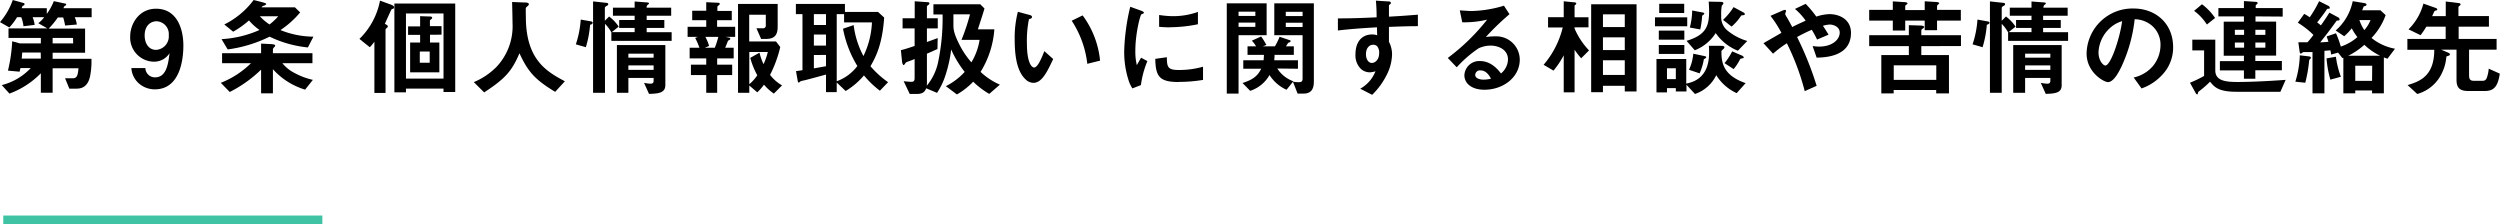
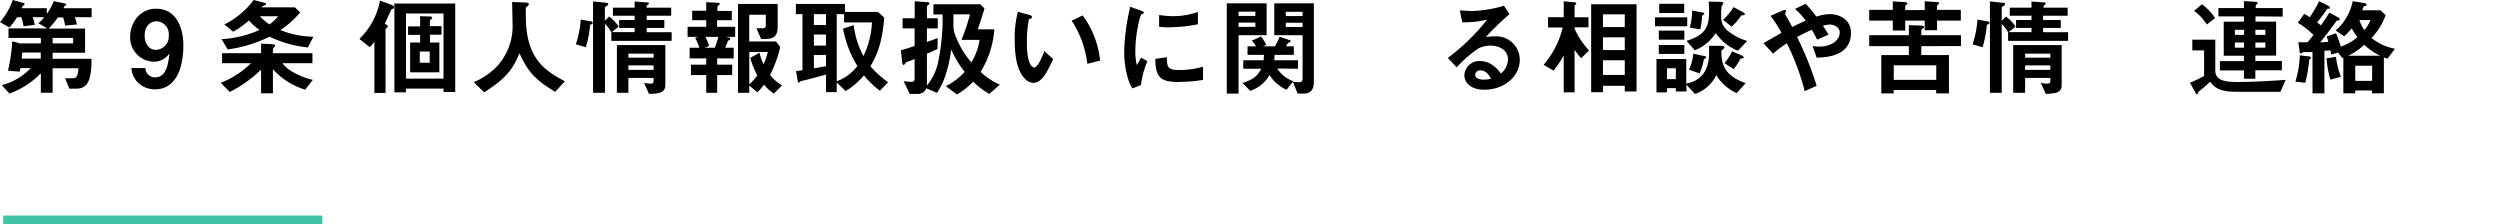
<svg xmlns="http://www.w3.org/2000/svg" viewBox="0 0 587.62 52.66">
  <defs>
    <style>.cls-1{fill:#3fc3a4;}</style>
  </defs>
  <title>privacy_title_b10</title>
  <g id="Layer_2" data-name="Layer 2">
    <g id="ベスト便">
      <path d="M17.57,4.05a5.66,5.66,0,0,1,.48,1.72L15.3,6a12.84,12.84,0,0,0-.45-1.9H13.6a20,20,0,0,1-2.15,2.62H20v5.68H12.37v1.42h9.12a17.47,17.47,0,0,1-.37,4.35c-.7,2.67-2.42,2.67-3.42,2.67H16.3l-1-2.44H17.1c1,0,1.2-.7,1.35-2.35H12.37v5.75H9.6V17.22A19.9,19.9,0,0,1,2.22,22L.42,20A14,14,0,0,0,7.22,16H4.8a8.21,8.21,0,0,1-.2.85L1.87,16.6a36.89,36.89,0,0,0,1-6.9l1.8.5H9.6V8.92H2V6.67h9.12L9,5.45a6.56,6.56,0,0,0,1.38-1.4H7.67a7.09,7.09,0,0,1,.48,1.8l-2.63.32A8.23,8.23,0,0,0,5,4.05H4A13.7,13.7,0,0,1,2.2,6.45L0,5.2A16,16,0,0,0,3,0L5.5.7A.29.29,0,0,1,5.77,1c0,.16-.12.23-.35.36s-.15.12-.32.57H11V3.27a13.27,13.27,0,0,0,1.65-3l2.72.58a.25.25,0,0,1,.2.22c0,.12-.12.2-.27.28s-.2.14-.4.57h6.64V4.05Zm-8,8.3H5.22c-.07,1-.07,1-.12,1.42H9.6Zm7.6-3.43H12.37V10.2H17.2Z" />
      <path d="M36.37,21a5.65,5.65,0,0,1-3.87-1.52A5.23,5.23,0,0,1,30.88,16h3.29a2.24,2.24,0,0,0,2.28,2.18c2.7,0,3.1-3.23,3.4-5.68a4.28,4.28,0,0,1-3.73,2A5.66,5.66,0,0,1,30.6,8.57c0-3,2.1-6.52,6.07-6.52,5,0,6.43,4.85,6.43,8.62C43.1,12.57,42.9,21,36.37,21ZM36.82,5C35.27,5,34,6.17,34,8.32c0,1.93,1,3.4,2.67,3.4a3.17,3.17,0,0,0,3-3.45A3,3,0,0,0,36.82,5Z" />
      <path d="M71.72,21.07a16.64,16.64,0,0,1-7.57-4.8v5.67H61.37V16.37A29.86,29.86,0,0,1,54,21.62L51.9,19.47A21.13,21.13,0,0,0,59,14.85H52.2V12.5h9.17V10.25l2.05.1c1.25.05,1.25.25,1.25.37a.61.61,0,0,1-.25.4.83.83,0,0,0-.27.45v.93h9.29v2.35H66.37a8.8,8.8,0,0,0,2.95,2.35,16.24,16.24,0,0,0,4.22,1.57Zm.65-9.92a26.57,26.57,0,0,1-9-2.53,31.69,31.69,0,0,1-9.85,3L52.07,9.2A25.61,25.61,0,0,0,61,7.05,13.18,13.18,0,0,1,58.52,4.8,21.06,21.06,0,0,1,54.8,7.45l-2.08-1.7A19.21,19.21,0,0,0,59.62,0l1.85.47c.45.13,1.1.28,1.1.45s-.32.38-.82.5l-.28.3h7.85l1.23,1.2a21.71,21.71,0,0,1-4.63,4.15,21.08,21.08,0,0,0,7.75,1.55ZM61.07,3.82a12.43,12.43,0,0,0,2.28,1.93A13.12,13.12,0,0,0,65.4,3.82Z" />
      <path d="M92.4,2.05c-.3.1-.33.12-.4.2s-1.35,2.92-1.55,3.37c.37.15.7.33.7.58s-.05.17-.13.27c-.25.23-.4.35-.4.5V21.84H88V9.8a11.31,11.31,0,0,1-1.08,1.3L84.48,9.15a17,17,0,0,0,4.84-9l2.55.93c.6.22.75.42.75.64A.31.31,0,0,1,92.4,2.05Zm11.85,19.57v-.8H95.42v.88H92.7V.83H107V21.62Zm0-18.45H95.42v15.3h8.83Zm-3.18,5V10h2.2v7H96.4V10h2.35V8.2H95.92v-2h2.83V3.8l2,.07c.4,0,.83,0,.83.28a.46.46,0,0,1-.23.37c-.15.1-.3.23-.3.4V6.15h2.73v2ZM101,12.12H98.67v2.63H101Z" />
      <path d="M130.49,21.59c-4.67-2.84-6.34-4.62-8.39-9.07-1.83,4.3-3.43,6-8.3,9.2l-2.43-2.42a16.3,16.3,0,0,0,5.35-3.6,13.94,13.94,0,0,0,3.75-10.28c0-.67-.07-3.9-.1-4.95l2.8.11c.28,0,1.13,0,1.13.37,0,.13,0,.22-.2.4s-.45.4-.5.5,0,1.77,0,2.1c0,10.07,4.85,12.85,9.17,15.15Z" />
      <path d="M138.7,5.82a24.46,24.46,0,0,1-1,5.28l-2.35-.68a23.13,23.13,0,0,0,1.15-5.82L138.8,5c.47.08.5.23.5.35C139.3,5.65,139,5.75,138.7,5.82Zm5,3.78v-2a9.18,9.18,0,0,0-1.5-2V21.82H139.4V.33l3.15.34c.17,0,.42.08.42.3s-.2.33-.35.41-.45.22-.45.5v3l1-1a9.51,9.51,0,0,1,2.25,2.38l-1.63,1.3h5.38v-1h-3.63V4.7h3.63v-1h-5.1V1.8h5.1V.35l3.05.23c.12,0,.32.09.32.2s-.1.19-.17.27a.72.72,0,0,0-.38.75h5.77V3.7H152v1h4.15V6.57H152v1h5.87V9.6Zm8.85,12.47-1.17-2.6a8.68,8.68,0,0,0,1.52.2c.55,0,.73-.25.73-.65v-.7h-5.93v3.5H145V10.6h11.39v9.47C156.34,21.92,154.62,22,152.52,22.07Zm1.08-9.45h-5.93v.93h5.93Zm0,2.75h-5.93v1.05h5.93Z" />
      <path d="M170.55,8.67l.85.18a.26.26,0,0,1,.25.27c0,.18-.15.25-.53.45-.32.85-.52,1.3-.67,1.65h2v2.5h-3.88V15.2h3.53v2.45h-3.53v4.17H166V17.65H162.4V15.2H166V13.72h-3.9v-2.5h2.3a17.43,17.43,0,0,0-1-2.3l.62-.25h-2.4V6.3H166V4.75H162.7V2.52H166v-2l2.87.13c.23,0,.3.15.3.25a.34.34,0,0,1-.15.28c-.25.2-.4.32-.4.45v.94H172V4.75h-3.45V6.3h4.25V8.67Zm-4.75,0a11.13,11.13,0,0,1,.87,2.13l-1,.42h2.35a21.49,21.49,0,0,0,.82-2.55ZM181.89,22a11.89,11.89,0,0,1-2.32-2.1,11.8,11.8,0,0,1-1.57,1.8l-1.88-1.6v1.72h-2.65V.92h9.32V6.27c0,2.2-.95,2.88-2.77,2.88H178.9l-1.1-2.5h1.55A.61.61,0,0,0,180,6V3.47h-3.9V9.75h6.3l1,1.3A28.78,28.78,0,0,1,181,17.6a9.49,9.49,0,0,0,2.82,2.47Zm-5.77-9.77v7.57a10.31,10.31,0,0,0,1.88-2.1,18.4,18.4,0,0,1-1.65-4.1l2.17-1.22a12.91,12.91,0,0,0,.95,2.7,15.25,15.25,0,0,0,1-2.85Z" />
      <path d="M206.82,21.32a21.41,21.41,0,0,1-3.75-3.6,17.14,17.14,0,0,1-4.3,3.67l-2.1-2v2.27h-2.52V17.52c-1.43.4-4.48,1.23-5.25,1.4a2.73,2.73,0,0,0-.83.25c-.15.15-.25.25-.32.25s-.2-.1-.25-.42l-.4-2.28,1.52-.22V3.32h-1.55V.92H198.6V2.8h7.77l1.45,1.32c-.43,6.55-2.13,9.55-3.22,11.45a22.63,22.63,0,0,0,4.14,3.75Zm-12.67-18H191.3V5.87h2.85Zm0,4.8H191.3v2.6h2.85Zm0,4.8H191.3v3.15c1.87-.32,2.22-.4,2.85-.5Zm4.25-7.65V3.32h-1.73V19.1a10.58,10.58,0,0,0,4.85-3.58,26.11,26.11,0,0,1-3.37-8.77l2.5-.85a20.78,20.78,0,0,0,2.3,7.27,20,20,0,0,0,2-7.9Z" />
      <path d="M232.52,22.07a18.79,18.79,0,0,1-3.77-2.87,17,17,0,0,1-3.83,3l-2.6-1.95a15.16,15.16,0,0,0,4.43-3.35,24.28,24.28,0,0,1-3.18-5.27,31,31,0,0,1-1.32,6,16.58,16.58,0,0,1-2,4.2l-2.55-1.08c-.2.48-.5,1.33-2.15,1.33h-1.72l-1.43-3a16.25,16.25,0,0,0,1.85.15c.55,0,.73-.27.73-.87V13.87c-.65.28-1.25.5-1.43.55-.52.2-.6.23-.72.4-.23.35-.33.48-.45.48s-.3-.45-.33-.58l-.3-2.92c.75-.2,1.63-.45,3.23-1V6.67h-2.83V4.3H215v-4l2.85.2c.15,0,.6,0,.6.27a.46.46,0,0,1-.25.4c-.08.05-.33.22-.33.38V4.3h2.55V6.67h-2.55v3.2c1.6-.57,1.73-.62,2.53-.92l-.05,2.57c-.68.3-1.6.73-2.48,1.1V19.5a2.73,2.73,0,0,1-.05.67,12.74,12.74,0,0,0,2.65-5.42A50,50,0,0,0,221.55,3.4H219.4V1h11l1,1c-.4,1.4-1.08,3.4-1.55,4.9h3.87a21.94,21.94,0,0,1-3.24,10,15.79,15.79,0,0,0,4.54,3ZM226,9.37a50.16,50.16,0,0,0,2-6H224.1V5.8c0,.87,0,1.85,1.27,4.4a19.87,19.87,0,0,0,2.95,4.45,14.34,14.34,0,0,0,1.93-5.28Z" />
      <path d="M242.9,19.47a2.71,2.71,0,0,1-1.85-.82C239.3,17,238.5,14,238.5,9.27a24.38,24.38,0,0,1,.75-6.5l2.75.75c.17,0,.57.18.57.48s-.3.37-.72.52a25.61,25.61,0,0,0-.48,5.58c0,4.87,1.2,5.77,1.7,5.77.9,0,1.93-2.65,2.4-3.85l2.08,1.85C246.17,16.82,244.92,19.47,242.9,19.47ZM255.57,15A23.19,23.19,0,0,0,251.9,4.87l2.57-1.25a21.3,21.3,0,0,1,4.1,10.63Z" />
      <path d="M268.17,20l-2,.78a7.61,7.61,0,0,1-.93-2,21.73,21.73,0,0,1-1-6.57,45.66,45.66,0,0,1,.37-4.93,48.81,48.81,0,0,1,1.05-5.69l2.55.92c.18.07.65.25.65.45a.27.27,0,0,1-.12.22l-.43.18c-.37.22-1.45,4.75-1.45,8.52a13.79,13.79,0,0,0,.35,3.43l1-1.75,1.48.8A22.18,22.18,0,0,0,268.17,20Zm8.95-.72c-4.55,0-5.5-1.23-5.57-5.45l2.72-.38c0,2.38.28,3,2.8,3a20.45,20.45,0,0,0,5.7-.77v3.1A34.22,34.22,0,0,1,277.12,19.25Zm-2-12.85c-.2,0-1.35,0-2.67-.13V3.52a21.82,21.82,0,0,0,3.2.28,17.29,17.29,0,0,0,5.92-1v2.9A33,33,0,0,1,275.12,6.4Z" />
      <path d="M291.12,8.27V22h-2.77V.78h9.37V8.27Zm3.95-5.52h-3.95v1h3.95Zm0,2.57h-3.95v1h3.95Zm5.15,10.78a7.47,7.47,0,0,0,3.78,3l-1.6,2a9.14,9.14,0,0,1-4-3.47,8.11,8.11,0,0,1-4.55,3.72l-1.8-1.84c2.58-.83,3.55-1.7,4.4-3.35h-4.22v-2H297a12,12,0,0,0,.08-1.27h-3.85v-2h2a5.3,5.3,0,0,0-1-1.32l2.2-1a16.81,16.81,0,0,1,1.23,2l-.83.32h2.83a13.87,13.87,0,0,0,1.1-2.25l2.37.8c.1,0,.23.1.23.23a.27.27,0,0,1-.15.22c-.05.05-.38.15-.43.2s-.45.68-.52.8h1.85v2h-4.53c0,.62-.05.95-.07,1.27h5.57v2ZM306.4,22H305L303.9,19.2a8.46,8.46,0,0,0,1.42.12c.63,0,.85-.25.85-.87V8.27h-6.65V.78h9.3V19.12C308.82,20.52,308.49,22,306.4,22Zm-.23-19.22h-3.95v1h3.95Zm0,2.57h-3.95v1h3.95Z" />
-       <path d="M326.47,6.32v3.5a6.39,6.39,0,0,1,.73,3,11.17,11.17,0,0,1-1.28,4.83,17.26,17.26,0,0,1-3.4,4.64l-2.8-1.44a8,8,0,0,0,3.58-4.1,5.06,5.06,0,0,1-1.35.25,3.15,3.15,0,0,1-2.05-.78,4.45,4.45,0,0,1-1.3-3.47c0-2.75,1.37-4.65,3.92-4.65a3.2,3.2,0,0,1,1.18.2l-.05-1.88c-2.23.13-6,.35-9.18.75V4.32c1.7,0,3.85,0,9.1-.25,0-.77,0-2.1-.17-3.92l2.77.18c.58,0,.73.09.73.34s0,.23-.23.38-.2.2-.2.3V3.92c3.48-.2,4.25-.27,6.8-.47v2.7C331.37,6.15,329.72,6.2,326.47,6.32Zm-2.77,4.55a1.3,1.3,0,0,0-.93-.35c-1,0-1.7.88-1.7,2.2,0,1.5.8,2.08,1.38,2.08s1.72-.55,1.72-2.33A2.34,2.34,0,0,0,323.7,10.87Z" />
      <path d="M348.92,21.09c-3.12,0-4.72-1.57-4.72-3.42a3.5,3.5,0,0,1,3.67-3.32c2.6,0,4.23,2,4.93,2.92A4.4,4.4,0,0,0,354.45,14c0-2.48-2.43-3.28-4.05-3.28a6.68,6.68,0,0,0-2.85.63,28.19,28.19,0,0,0-5.15,4.47l-2.1-2.2a49.29,49.29,0,0,0,9.25-9,23.19,23.19,0,0,1-5.85.62l-.58-2.79c.6,0,2,.14,2.8.14a28.19,28.19,0,0,0,7.58-1.25l1.3,2a61.1,61.1,0,0,0-5.55,5.35,18.86,18.86,0,0,1,2.42-.15A5.51,5.51,0,0,1,357.22,14C357.22,18.17,353.32,21.09,348.92,21.09ZM348,16.55a1.1,1.1,0,0,0-1.25,1.05c0,.87,1.15,1.12,2,1.12a7.45,7.45,0,0,0,1.7-.22C350.15,17.92,349.4,16.55,348,16.55Z" />
      <path d="M371.65,13.7a21.94,21.94,0,0,1-1.55-2v10h-2.55V13a20.58,20.58,0,0,1-2.4,3.6l-2.33-1.37a21.13,21.13,0,0,0,4.5-8.78h-3.45V4.05h3.68V.3l2.27.23c.15,0,.68,0,.68.32,0,.05,0,.12-.15.23s-.25.19-.25.27v2.7h3.27V6.42H370.1V6.7a17.35,17.35,0,0,0,3.4,5.15Zm10.25,7.8V20.17h-5.13v1.5H374V1h10.67V21.5Zm0-18.13h-5.13v3h5.13Zm0,5.4h-5.13v3h5.13Zm0,5.4h-5.13v3.45h5.13Z" />
      <path d="M389,6.17V4.07h7.58v2.1Zm19.2,15.72a11.05,11.05,0,0,1-4.8-4.22,8.61,8.61,0,0,1-5,4.42l-2-2.17V21.5h-2.5v-.78h-2.08v1h-2.47V13.87h7v5.78c1.55-.33,5.37-1.25,5.37-7.25,0-.63,0-1.23-.07-1.63l2.67,0c.78,0,1,.1,1,.32s-.13.33-.43.6a.57.57,0,0,0-.27.6c0,2.75.7,5.53,5.69,7.25ZM389.9,9.32V7.2h6V9.32Zm0,3.35v-2.1h6v2.1Zm.1-9.62V.9h5.87V3.05Zm3.9,13h-2.08V18.6h2.08Zm14.59-4.13a11.47,11.47,0,0,1-5.22-4.15,10.19,10.19,0,0,1-4.92,4.05L396.42,9.6c4.65-1.4,5.3-3.53,5.3-7,0-.85-.05-1.62-.1-2.22l2.5.05c.68,0,.95.07.95.3A.38.38,0,0,1,405,1a1.88,1.88,0,0,1-.28.3,10.59,10.59,0,0,0-.15,2.43,4.06,4.06,0,0,0,1.35,3.35,13.16,13.16,0,0,0,4.77,2.55Zm-8,2a13.3,13.3,0,0,1-1,3.32L397,16.4a11,11,0,0,0,1-3.78l2.5.53c.37.07.55.15.55.3S400.72,13.8,400.52,13.9Zm-.4-10.25a21.12,21.12,0,0,1-.45,3.25l-2.45-.45a16.22,16.22,0,0,0,.55-4l2.3.43c.35.07.55.12.55.27S400.32,3.55,400.12,3.65Zm9.65-.08c-.38,0-.43,0-.55.18A11.64,11.64,0,0,1,407,6.25l-2-1.58a14.9,14.9,0,0,0,2.47-3l2.35,1.27c.1.05.3.2.3.38S409.87,3.55,409.77,3.57Zm-.25,10.13a4.64,4.64,0,0,0-.45.12,11.51,11.51,0,0,1-1.55,2.4l-2.15-1.4a13.62,13.62,0,0,0,1.8-2.77l2.32,1c.13.05.4.25.4.43S409.77,13.65,409.52,13.7Z" />
      <path d="M427,13.55l-.95-2.73a10.13,10.13,0,0,0,1.55.13c3,0,4.82-1.58,4.82-3.3,0-1.38-1.52-1.88-2.32-1.88a6.51,6.51,0,0,0-1.63.3c.35.48.75,1.13,1.33,2.08L427.1,9.3A21.2,21.2,0,0,0,425.85,7a37.18,37.18,0,0,0-3.45,1.7A76,76,0,0,1,427,20.17l-2.8,1.25A57.71,57.71,0,0,0,420,10.17a25,25,0,0,0-3.25,2.45l-2.25-2.47,4.22-2.43a26.81,26.81,0,0,0-2.57-4l2.65-1.15c.3-.13,1-.47,1,0,0,.13-.2.63-.2.75a4.17,4.17,0,0,0,.32.63c.18.25.93,1.62,1.35,2.4,1.35-.7,2.1-1,3.15-1.5a14.54,14.54,0,0,0-2.52-2.75L424.42.9a26.16,26.16,0,0,1,2.5,3A10.94,10.94,0,0,1,430,3.32c2.37,0,5.07,1.25,5.07,4.4C435.07,13.32,429,13.5,427,13.55Z" />
      <path d="M455.3,4.85V7.1h-2.9V4.85h-4.58V7.17H444.9V4.85h-5.55V2.32h5.55v-2l2.55.17c.47,0,.9.08.9.33a.25.25,0,0,1-.1.17c-.38.27-.43.32-.43.5v.87h4.58V.3l2.67.17c.2,0,.73.06.73.31,0,.07-.13.17-.18.22-.25.2-.32.33-.32.45v.87h5.59V4.85Zm-3.7,6v2.1h6.5v9h-3v-.8h-10v.8H442.2v-9h6.47v-2.1h-9.32V8.27h9.32V5.92L451.4,6c.37,0,.87.12.87.32a.52.52,0,0,1-.07.2c-.1.1-.6.43-.6.55v1.2h9.32v2.55Zm3.52,4.5h-10v3.43h10Z" />
      <path d="M467,5.82a24.46,24.46,0,0,1-1,5.28l-2.35-.68a23.13,23.13,0,0,0,1.15-5.82l2.33.42c.47.08.5.23.5.35C467.55,5.65,467.25,5.75,467,5.82Zm5,3.78v-2a9.18,9.18,0,0,0-1.5-2V21.82h-2.77V.33l3.15.34c.17,0,.42.08.42.3s-.2.33-.35.41-.45.22-.45.5v3l1-1a9.51,9.51,0,0,1,2.25,2.38l-1.63,1.3h5.38v-1h-3.63V4.7h3.63v-1h-5.1V1.8h5.1V.35l3.05.23c.12,0,.32.09.32.2s-.1.19-.17.27a.72.72,0,0,0-.38.75H486V3.7h-5.77v1h4.15V6.57h-4.15v1h5.87V9.6Zm8.85,12.47-1.17-2.6a8.68,8.68,0,0,0,1.52.2c.55,0,.73-.25.73-.65v-.7h-5.93v3.5H473.2V10.6h11.39v9.47C484.59,21.92,482.87,22,480.77,22.07Zm1.08-9.45h-5.93v.93h5.93Zm0,2.75h-5.93v1.05h5.93Z" />
-       <path d="M509.19,16.4a12,12,0,0,1-5.82,4.39l-1.85-2.57a8.37,8.37,0,0,0,4.5-2.67,7.8,7.8,0,0,0,1.8-5A5.88,5.88,0,0,0,506,6.2a6.42,6.42,0,0,0-4.25-1.68,35.44,35.44,0,0,1-3.1,11.13c-.75,1.55-1.9,3.65-3.2,3.65-.9,0-5-2.25-5-6.73A10.79,10.79,0,0,1,501.5,2c5.2,0,9.29,3.53,9.29,9.1A9.33,9.33,0,0,1,509.19,16.4ZM495.75,6.77a8.17,8.17,0,0,0-2.5,5.55c0,2,1.15,3.08,1.6,3.08,1.3,0,3.45-6.53,3.95-10.43A7.41,7.41,0,0,0,495.75,6.77Z" />
      <path d="M536,21.57H525.62c-4.22,0-5.15-1.15-6.15-2.37a23.05,23.05,0,0,1-2.35,2.07c-.37.3-.42.32-.45.45-.1.4-.1.45-.22.45a.43.43,0,0,1-.35-.28l-1.35-2.44a30.3,30.3,0,0,0,3.32-1.6v-6H515.3V9.32h5.4v7.23c0,2.45,2.45,2.72,5.22,2.72,1.55,0,5.5-.07,11.32-.5ZM518.72,5.77a11.78,11.78,0,0,0-3-3.22L517.57,1a13.21,13.21,0,0,1,3.08,3.23Zm11.43-1.92V5.07H535v8h-4.89v1.27h6.24v2.18h-6.24V18.5h-2.68V16.55h-5.65V14.37h5.65V13.1h-4.75v-8h4.75V3.85h-6V1.9h6V.25L530,.42c.4,0,.65.08.65.3a.3.3,0,0,1-.15.25c-.18.16-.3.23-.3.3V1.9h6.34v2ZM527.47,7H525.3V8.2h2.17Zm0,3H525.3V11.2h2.17Zm5-3h-2.35V8.2h2.35Zm0,3h-2.35V11.2h2.35Z" />
      <path d="M543,13.87c-.2.2-.2.2-.23.3a33.33,33.33,0,0,1-.92,5.28l-2.33-.25a23.35,23.35,0,0,0,1.05-6.2l2.1.25c.1,0,.5.07.5.3A.51.51,0,0,1,543,13.87Zm18.17-.07-.85-.3v8.44h-2.77v-.67H553.6v.67h-2.8V13.57l-.23.08-1-1.28-1.65.45a9.09,9.09,0,0,0-.17-1c-.45.05-.6.07-1.4.12v10h-2.8v-9.7c-.48,0-1,0-1.58,0s-.6,0-.75.1-.3.25-.42.25-.23-.07-.28-.47l-.3-2.18c.3,0,1.33,0,2.15,0a21.24,21.24,0,0,0,1.4-1.73,19.78,19.78,0,0,0-3.67-2.87l1.5-2.08a12.54,12.54,0,0,1,1.3.8A27.31,27.31,0,0,0,545.1.28l2.1,1.05a.64.64,0,0,1,.42.52c0,.15-.1.2-.32.2s-.3.05-.35.1c-.65,1-1.43,2-2.3,3.12.27.2.65.5.87.7.93-1.32,1.48-2.15,2-3l2,1.08a.62.62,0,0,1,.4.5c0,.25-.17.27-.4.27s-.27,0-.57.43c-1.15,1.6-2.35,3.15-3.58,4.7.33,0,1.13-.05,1.93-.13-.23-.7-.33-1-.43-1.25l2.2-.75a22.66,22.66,0,0,1,1.13,3.13,11.4,11.4,0,0,0,3.9-2.23,13.6,13.6,0,0,1-1.33-2.07A12.66,12.66,0,0,1,551,8.52l-2-1.35a12.42,12.42,0,0,0,4-6.89l2.7.44c.12,0,.55.11.55.41,0,.09-.08.2-.3.27s-.38.1-.4.18c-.15.42-.23.59-.33.84h4.3l1.22,1.13a15,15,0,0,1-3.32,5.37,12.16,12.16,0,0,0,5.52,2.53Zm-13.42,4.92a24.38,24.38,0,0,1-.9-5l2.2-.38a21.06,21.06,0,0,0,1.17,4.7Zm8-8.2a16.57,16.57,0,0,1-3.8,2.58h7.5A14.78,14.78,0,0,1,555.72,10.52Zm1.83,4.93H553.6V19h3.95Zm-3-10.73a9,9,0,0,0,1.15,2.35,7.55,7.55,0,0,0,1.45-2.35Z" />
-       <path d="M584,21.39h-3.83c-2,0-2.77-.74-2.77-2.62v-7.1h-3.63l1.43.6c.55.23.65.35.65.53s-.18.27-.55.37-.28.23-.33.55a10.17,10.17,0,0,1-.92,3.28,9.12,9.12,0,0,1-5.88,5.09L565.9,20c2.8-.85,6.27-2.07,6.27-8.3h-6.32V9.15h9V6.27h-4.55a19.62,19.62,0,0,1-1.35,2L566.12,6.9a13.39,13.39,0,0,0,3.5-6.05l2.85,1c.13.05.4.15.4.35s-.07.23-.32.27-.35.18-.43.33c-.15.35-.35.8-.45,1h3.2V.35l3,.37c.3,0,.48.16.48.36,0,0,0,.12-.23.27s-.27.3-.27.42v2h7.17V6.27H577.9V9.15h8.92v2.52h-6.47v6c0,1,.3,1.32,1.15,1.32h2.07c.5,0,.82-.27,1-.85a8.43,8.43,0,0,0,.4-2l2.6,1.17C587.09,20.59,586,21.39,584,21.39Z" />
      <rect class="cls-1" x="0.77" y="50.66" width="75" height="2" />
    </g>
  </g>
</svg>